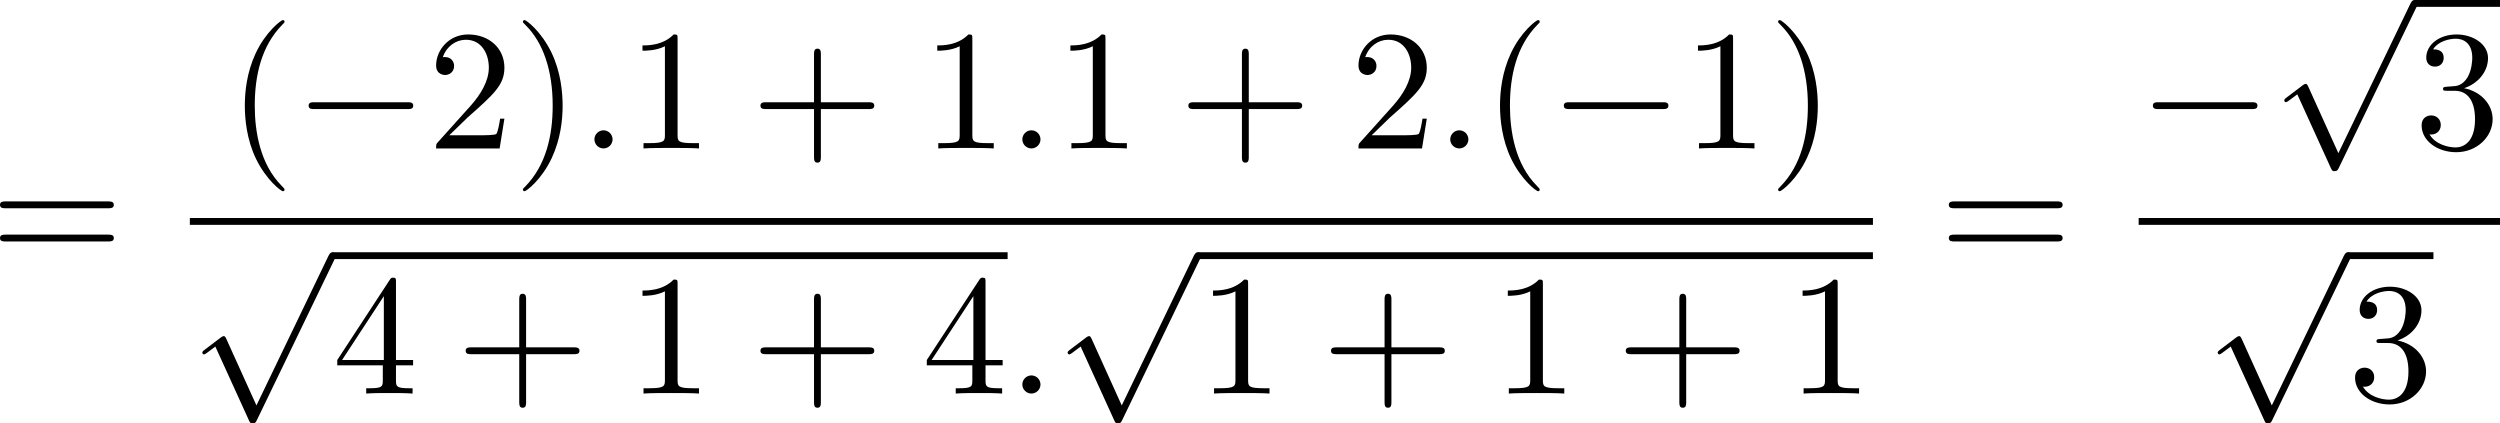
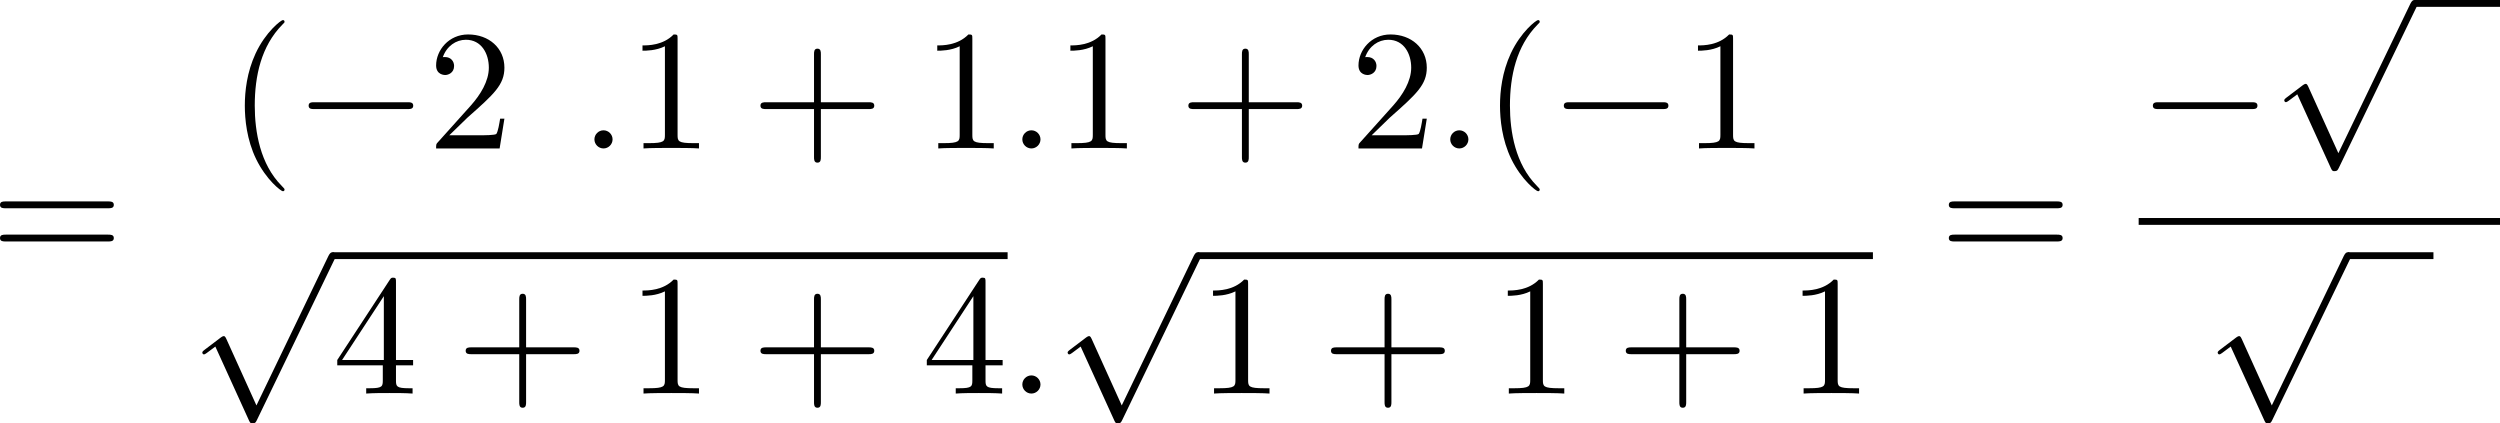
<svg xmlns="http://www.w3.org/2000/svg" xmlns:xlink="http://www.w3.org/1999/xlink" version="1.1" width="180.053pt" height="30.494pt" viewBox="-.654 -.285 180.053 30.494">
  <defs>
    <path id="g1-58" d="M2.095-.578C2.095-.895 1.833-1.156 1.516-1.156S.938-.895 .938-.578S1.2 0 1.516 0S2.095-.262 2.095-.578Z" />
    <path id="g0-0" d="M7.189-2.509C7.375-2.509 7.571-2.509 7.571-2.727S7.375-2.945 7.189-2.945H1.287C1.102-2.945 .905-2.945 .905-2.727S1.102-2.509 1.287-2.509H7.189Z" />
    <path id="g0-112" d="M4.244 9.327L2.324 5.084C2.247 4.909 2.193 4.909 2.16 4.909C2.149 4.909 2.095 4.909 1.975 4.996L.938 5.782C.796 5.891 .796 5.924 .796 5.956C.796 6.011 .829 6.076 .905 6.076C.971 6.076 1.156 5.924 1.276 5.836C1.342 5.782 1.505 5.662 1.625 5.575L3.775 10.298C3.851 10.473 3.905 10.473 4.004 10.473C4.167 10.473 4.2 10.407 4.276 10.255L9.229 0C9.305-.153 9.305-.196 9.305-.218C9.305-.327 9.218-.436 9.087-.436C9-.436 8.924-.382 8.836-.207L4.244 9.327Z" />
    <path id="g2-40" d="M3.611 2.618C3.611 2.585 3.611 2.564 3.425 2.378C2.062 1.004 1.713-1.058 1.713-2.727C1.713-4.625 2.127-6.524 3.469-7.887C3.611-8.018 3.611-8.04 3.611-8.073C3.611-8.149 3.567-8.182 3.502-8.182C3.393-8.182 2.411-7.44 1.767-6.055C1.211-4.855 1.08-3.644 1.08-2.727C1.08-1.876 1.2-.556 1.8 .676C2.455 2.018 3.393 2.727 3.502 2.727C3.567 2.727 3.611 2.695 3.611 2.618Z" />
-     <path id="g2-41" d="M3.153-2.727C3.153-3.578 3.033-4.898 2.433-6.131C1.778-7.473 .84-8.182 .731-8.182C.665-8.182 .622-8.138 .622-8.073C.622-8.04 .622-8.018 .829-7.822C1.898-6.742 2.52-5.007 2.52-2.727C2.52-.862 2.116 1.058 .764 2.433C.622 2.564 .622 2.585 .622 2.618C.622 2.684 .665 2.727 .731 2.727C.84 2.727 1.822 1.985 2.465 .6C3.022-.6 3.153-1.811 3.153-2.727Z" />
    <path id="g2-43" d="M4.462-2.509H7.505C7.658-2.509 7.865-2.509 7.865-2.727S7.658-2.945 7.505-2.945H4.462V-6C4.462-6.153 4.462-6.36 4.244-6.36S4.025-6.153 4.025-6V-2.945H.971C.818-2.945 .611-2.945 .611-2.727S.818-2.509 .971-2.509H4.025V.545C4.025 .698 4.025 .905 4.244 .905S4.462 .698 4.462 .545V-2.509Z" />
    <path id="g2-49" d="M3.207-6.982C3.207-7.244 3.207-7.265 2.956-7.265C2.28-6.567 1.32-6.567 .971-6.567V-6.229C1.189-6.229 1.833-6.229 2.4-6.513V-.862C2.4-.469 2.367-.338 1.385-.338H1.036V0C1.418-.033 2.367-.033 2.804-.033S4.189-.033 4.571 0V-.338H4.222C3.24-.338 3.207-.458 3.207-.862V-6.982Z" />
    <path id="g2-50" d="M1.385-.84L2.542-1.964C4.244-3.469 4.898-4.058 4.898-5.149C4.898-6.393 3.916-7.265 2.585-7.265C1.353-7.265 .545-6.262 .545-5.291C.545-4.68 1.091-4.68 1.124-4.68C1.309-4.68 1.691-4.811 1.691-5.258C1.691-5.542 1.495-5.825 1.113-5.825C1.025-5.825 1.004-5.825 .971-5.815C1.222-6.524 1.811-6.927 2.444-6.927C3.436-6.927 3.905-6.044 3.905-5.149C3.905-4.276 3.36-3.415 2.76-2.738L.665-.404C.545-.284 .545-.262 .545 0H4.593L4.898-1.898H4.625C4.571-1.571 4.495-1.091 4.385-.927C4.309-.84 3.589-.84 3.349-.84H1.385Z" />
-     <path id="g2-51" d="M3.164-3.84C4.058-4.135 4.691-4.898 4.691-5.76C4.691-6.655 3.731-7.265 2.684-7.265C1.582-7.265 .753-6.611 .753-5.782C.753-5.422 .993-5.215 1.309-5.215C1.647-5.215 1.865-5.455 1.865-5.771C1.865-6.316 1.353-6.316 1.189-6.316C1.527-6.851 2.247-6.993 2.64-6.993C3.087-6.993 3.687-6.753 3.687-5.771C3.687-5.64 3.665-5.007 3.382-4.527C3.055-4.004 2.684-3.971 2.411-3.96C2.324-3.949 2.062-3.927 1.985-3.927C1.898-3.916 1.822-3.905 1.822-3.796C1.822-3.676 1.898-3.676 2.084-3.676H2.564C3.458-3.676 3.862-2.935 3.862-1.865C3.862-.382 3.109-.065 2.629-.065C2.16-.065 1.342-.251 .96-.895C1.342-.84 1.68-1.08 1.68-1.495C1.68-1.887 1.385-2.105 1.069-2.105C.807-2.105 .458-1.953 .458-1.473C.458-.48 1.473 .24 2.662 .24C3.993 .24 4.985-.753 4.985-1.865C4.985-2.76 4.298-3.611 3.164-3.84Z" />
    <path id="g2-52" d="M3.207-1.8V-.851C3.207-.458 3.185-.338 2.378-.338H2.149V0C2.596-.033 3.164-.033 3.622-.033S4.658-.033 5.105 0V-.338H4.876C4.069-.338 4.047-.458 4.047-.851V-1.8H5.138V-2.138H4.047V-7.102C4.047-7.32 4.047-7.385 3.873-7.385C3.775-7.385 3.742-7.385 3.655-7.255L.305-2.138V-1.8H3.207ZM3.273-2.138H.611L3.273-6.207V-2.138Z" />
    <path id="g2-61" d="M7.495-3.567C7.658-3.567 7.865-3.567 7.865-3.785S7.658-4.004 7.505-4.004H.971C.818-4.004 .611-4.004 .611-3.785S.818-3.567 .982-3.567H7.495ZM7.505-1.451C7.658-1.451 7.865-1.451 7.865-1.669S7.658-1.887 7.495-1.887H.982C.818-1.887 .611-1.887 .611-1.669S.818-1.451 .971-1.451H7.505Z" />
  </defs>
  <g id="page1" transform="matrix(1.13 0 0 1.13 -175.099 -76.205)">
    <use x="153.765" y="84.027" xlink:href="#g2-61" />
    <use x="168.9" y="76.647" xlink:href="#g2-40" />
    <use x="173.142" y="76.647" xlink:href="#g0-0" />
    <use x="181.627" y="76.647" xlink:href="#g2-50" />
    <use x="187.082" y="76.647" xlink:href="#g2-41" />
    <use x="191.324" y="76.647" xlink:href="#g1-58" />
    <use x="194.355" y="76.647" xlink:href="#g2-49" />
    <use x="202.233" y="76.647" xlink:href="#g2-43" />
    <use x="213.142" y="76.647" xlink:href="#g2-49" />
    <use x="218.597" y="76.647" xlink:href="#g1-58" />
    <use x="221.627" y="76.647" xlink:href="#g2-49" />
    <use x="229.506" y="76.647" xlink:href="#g2-43" />
    <use x="240.415" y="76.647" xlink:href="#g2-50" />
    <use x="245.87" y="76.647" xlink:href="#g1-58" />
    <use x="248.9" y="76.647" xlink:href="#g2-40" />
    <use x="253.142" y="76.647" xlink:href="#g0-0" />
    <use x="261.627" y="76.647" xlink:href="#g2-49" />
    <use x="267.082" y="76.647" xlink:href="#g2-41" />
-     <rect x="166.476" y="81.081" height=".436" width="107.273" />
    <use x="166.476" y="83.699" xlink:href="#g0-112" />
    <rect x="175.567" y="83.263" height=".436" width="43.03" />
    <use x="175.567" y="92.269" xlink:href="#g2-52" />
    <use x="183.445" y="92.269" xlink:href="#g2-43" />
    <use x="194.355" y="92.269" xlink:href="#g2-49" />
    <use x="202.233" y="92.269" xlink:href="#g2-43" />
    <use x="213.142" y="92.269" xlink:href="#g2-52" />
    <use x="218.597" y="92.269" xlink:href="#g1-58" />
    <use x="221.627" y="83.699" xlink:href="#g0-112" />
    <rect x="230.718" y="83.263" height=".436" width="43.03" />
    <use x="230.718" y="92.269" xlink:href="#g2-49" />
    <use x="238.597" y="92.269" xlink:href="#g2-43" />
    <use x="249.506" y="92.269" xlink:href="#g2-49" />
    <use x="257.385" y="92.269" xlink:href="#g2-43" />
    <use x="268.294" y="92.269" xlink:href="#g2-49" />
    <use x="277.974" y="84.027" xlink:href="#g2-61" />
    <use x="290.685" y="76.647" xlink:href="#g0-0" />
    <use x="299.17" y="67.622" xlink:href="#g0-112" />
    <rect x="308.261" y="67.186" height=".436" width="5.455" />
    <use x="308.261" y="76.647" xlink:href="#g2-51" />
    <rect x="290.685" y="81.081" height=".436" width="23.03" />
    <use x="294.927" y="83.699" xlink:href="#g0-112" />
    <rect x="304.018" y="83.263" height=".436" width="5.455" />
    <use x="304.018" y="92.724" xlink:href="#g2-51" />
  </g>
</svg>